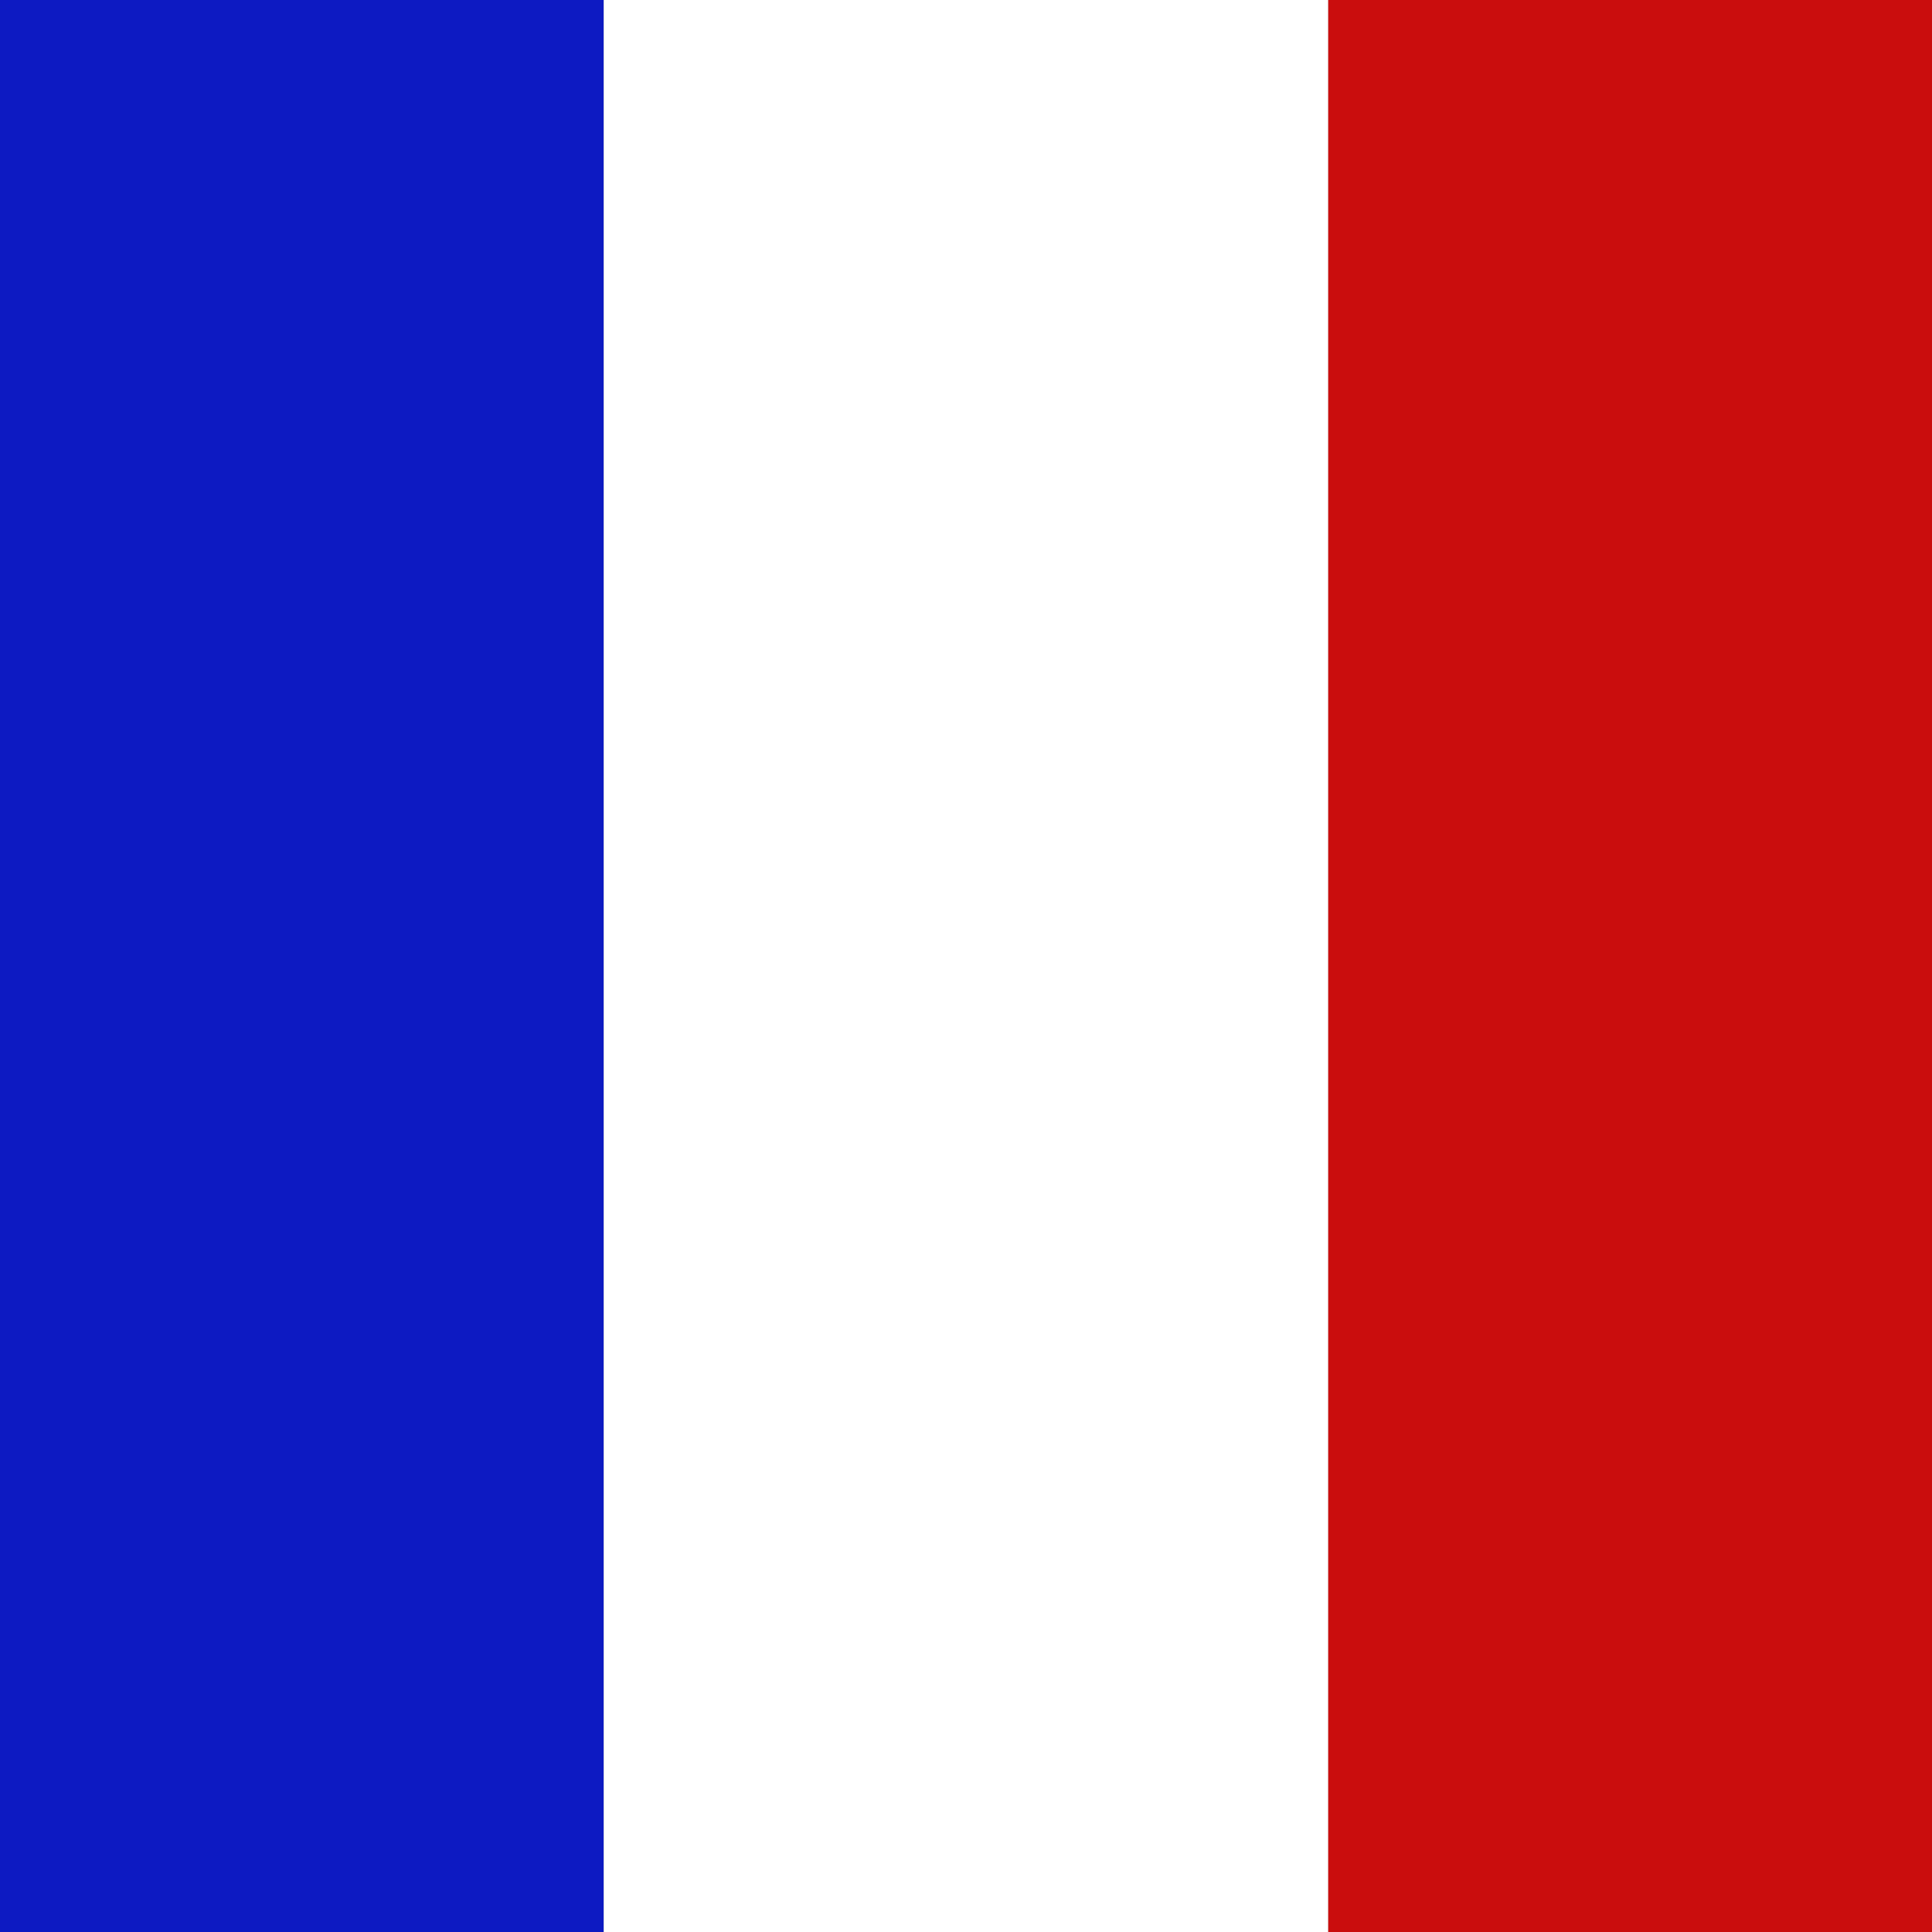
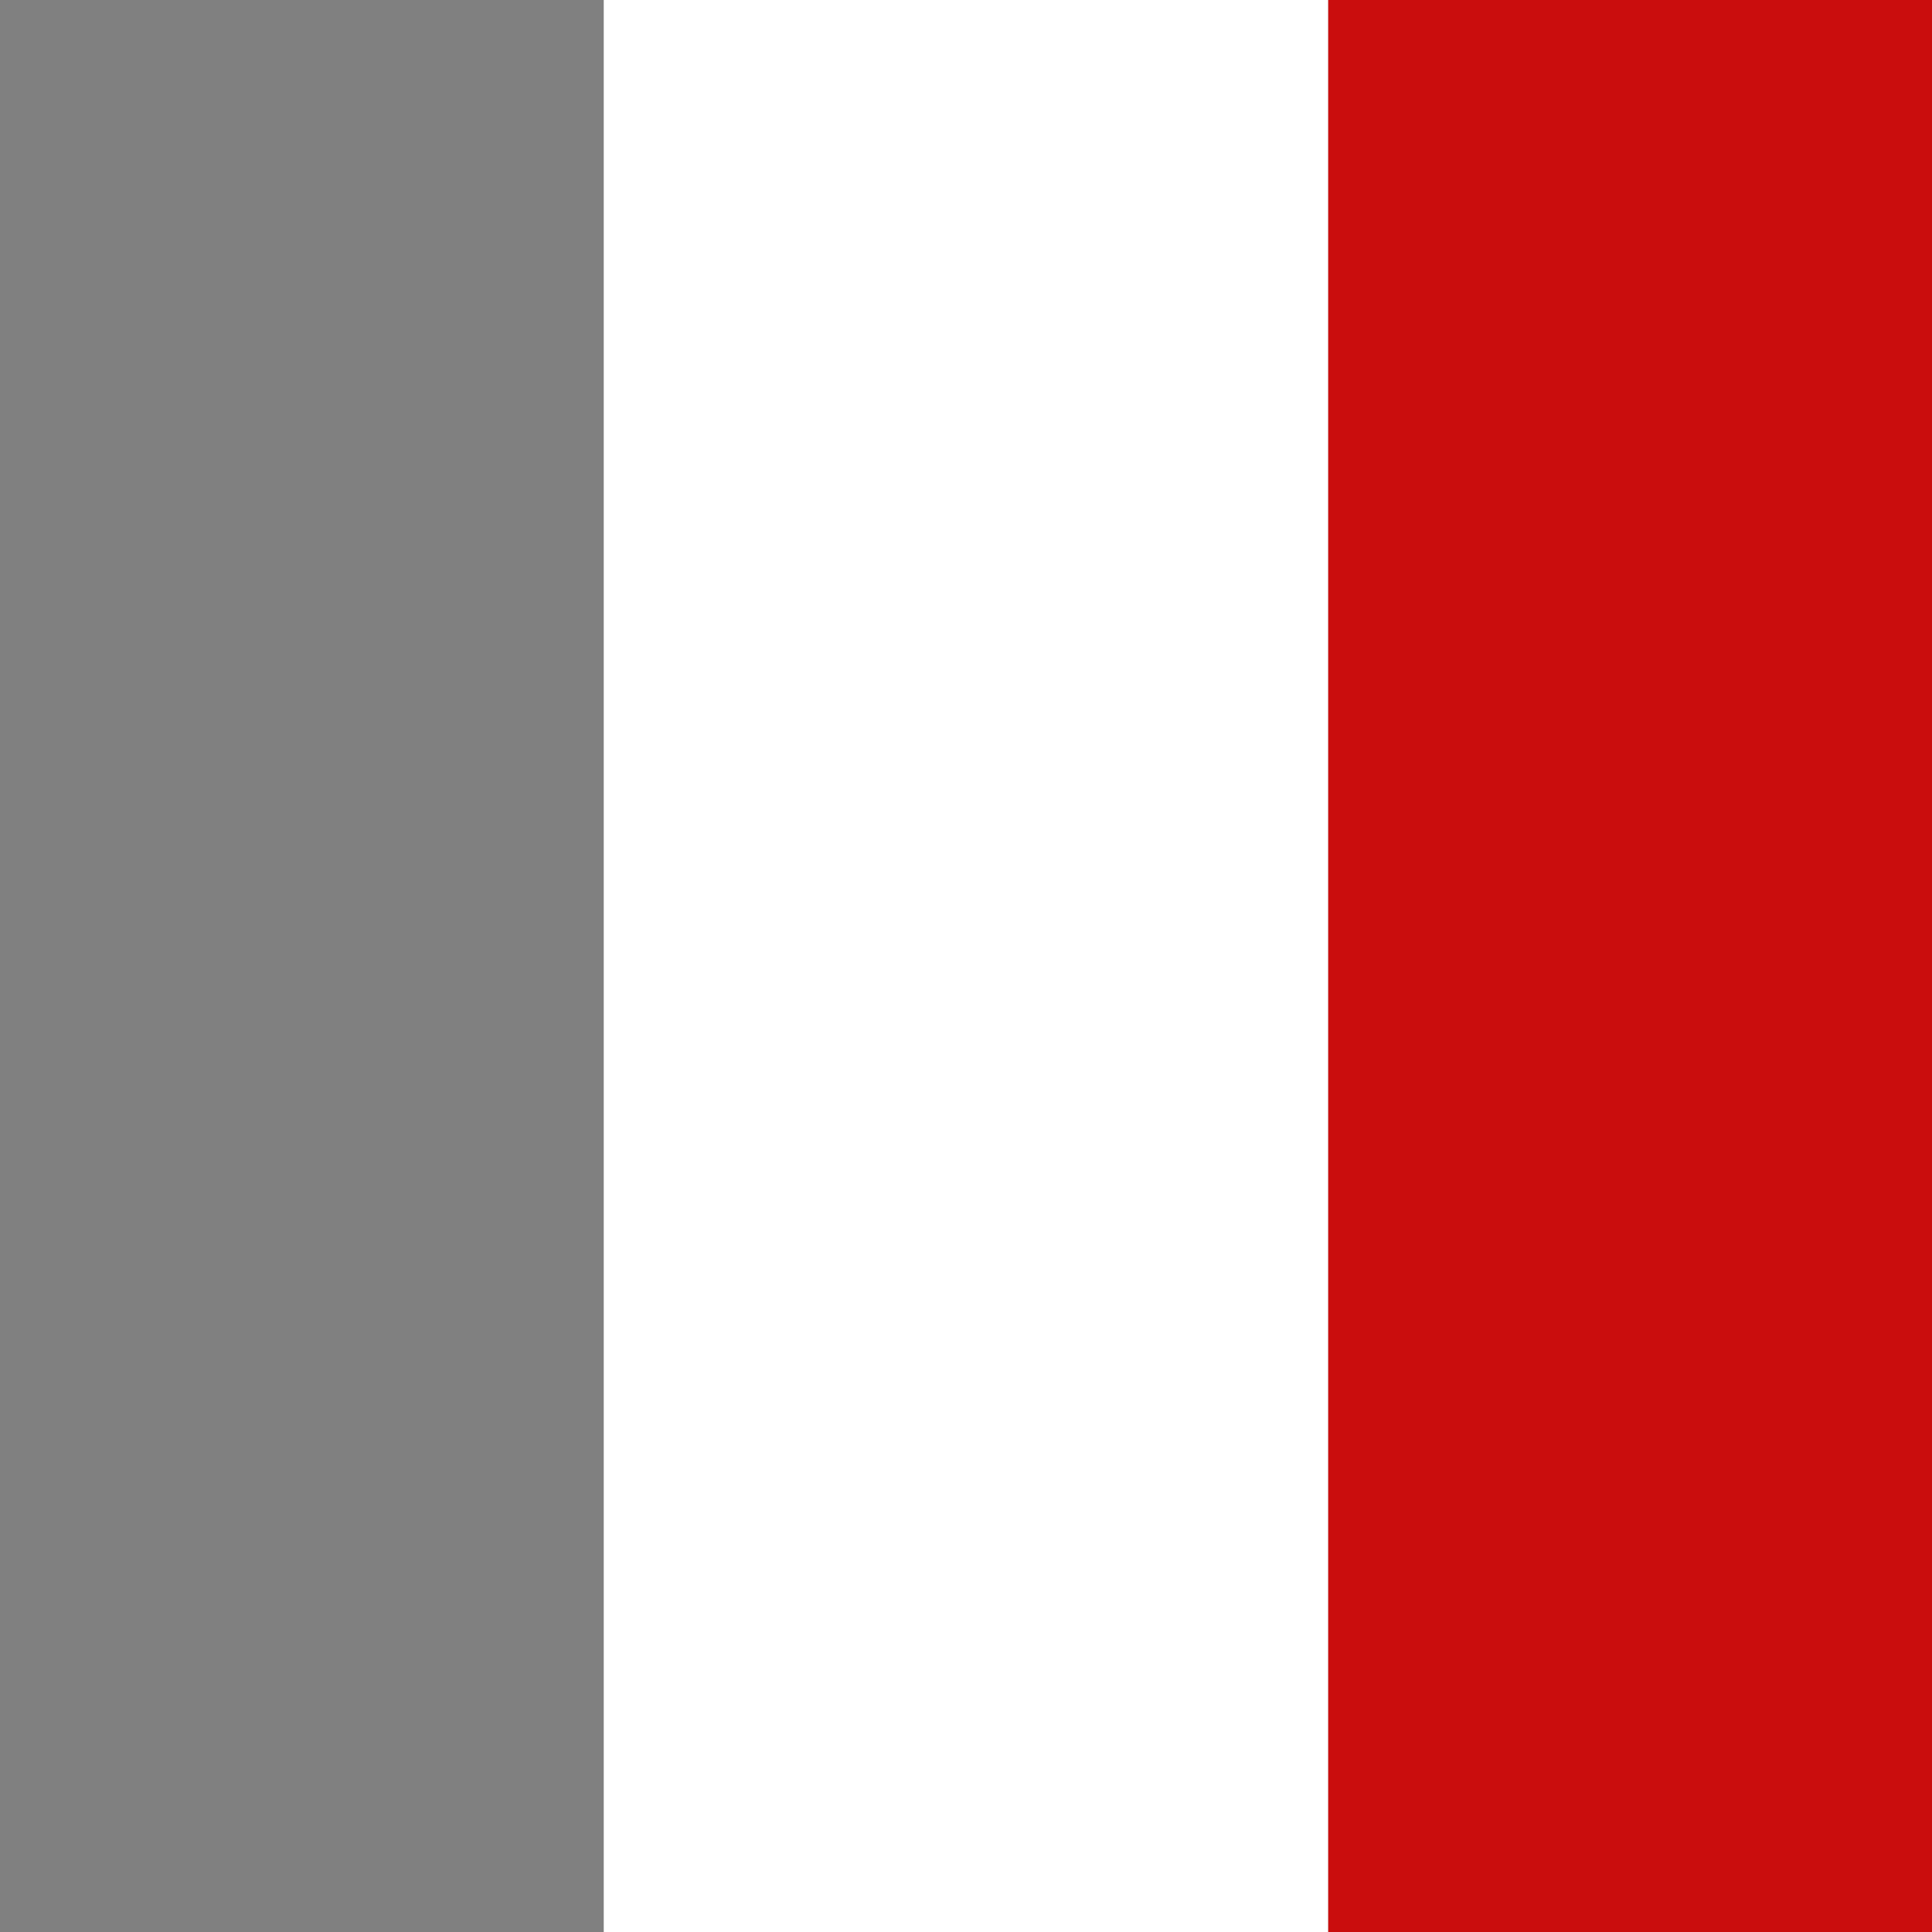
<svg xmlns="http://www.w3.org/2000/svg" width="32" height="32" viewBox="0 0 32 32">
  <rect x="0" y="0" width="32" height="32" fill="#808080" stroke="none" />
  <g id="Gruppe_11544" data-name="Gruppe 11544" transform="translate(-88 1692) rotate(-90)">
    <g id="Gruppe_11266" data-name="Gruppe 11266" transform="translate(86 73)">
-       <rect id="Rechteck_7923" data-name="Rechteck 7923" width="32" height="10" transform="translate(1574 15)" fill="#0d1ac2" />
      <rect id="Rechteck_7924" data-name="Rechteck 7924" width="32" height="12" transform="translate(1574 25)" fill="#fff" />
      <rect id="Rechteck_7925" data-name="Rechteck 7925" width="32" height="10" transform="translate(1574 37)" fill="#ca0d0d" />
    </g>
  </g>
</svg>